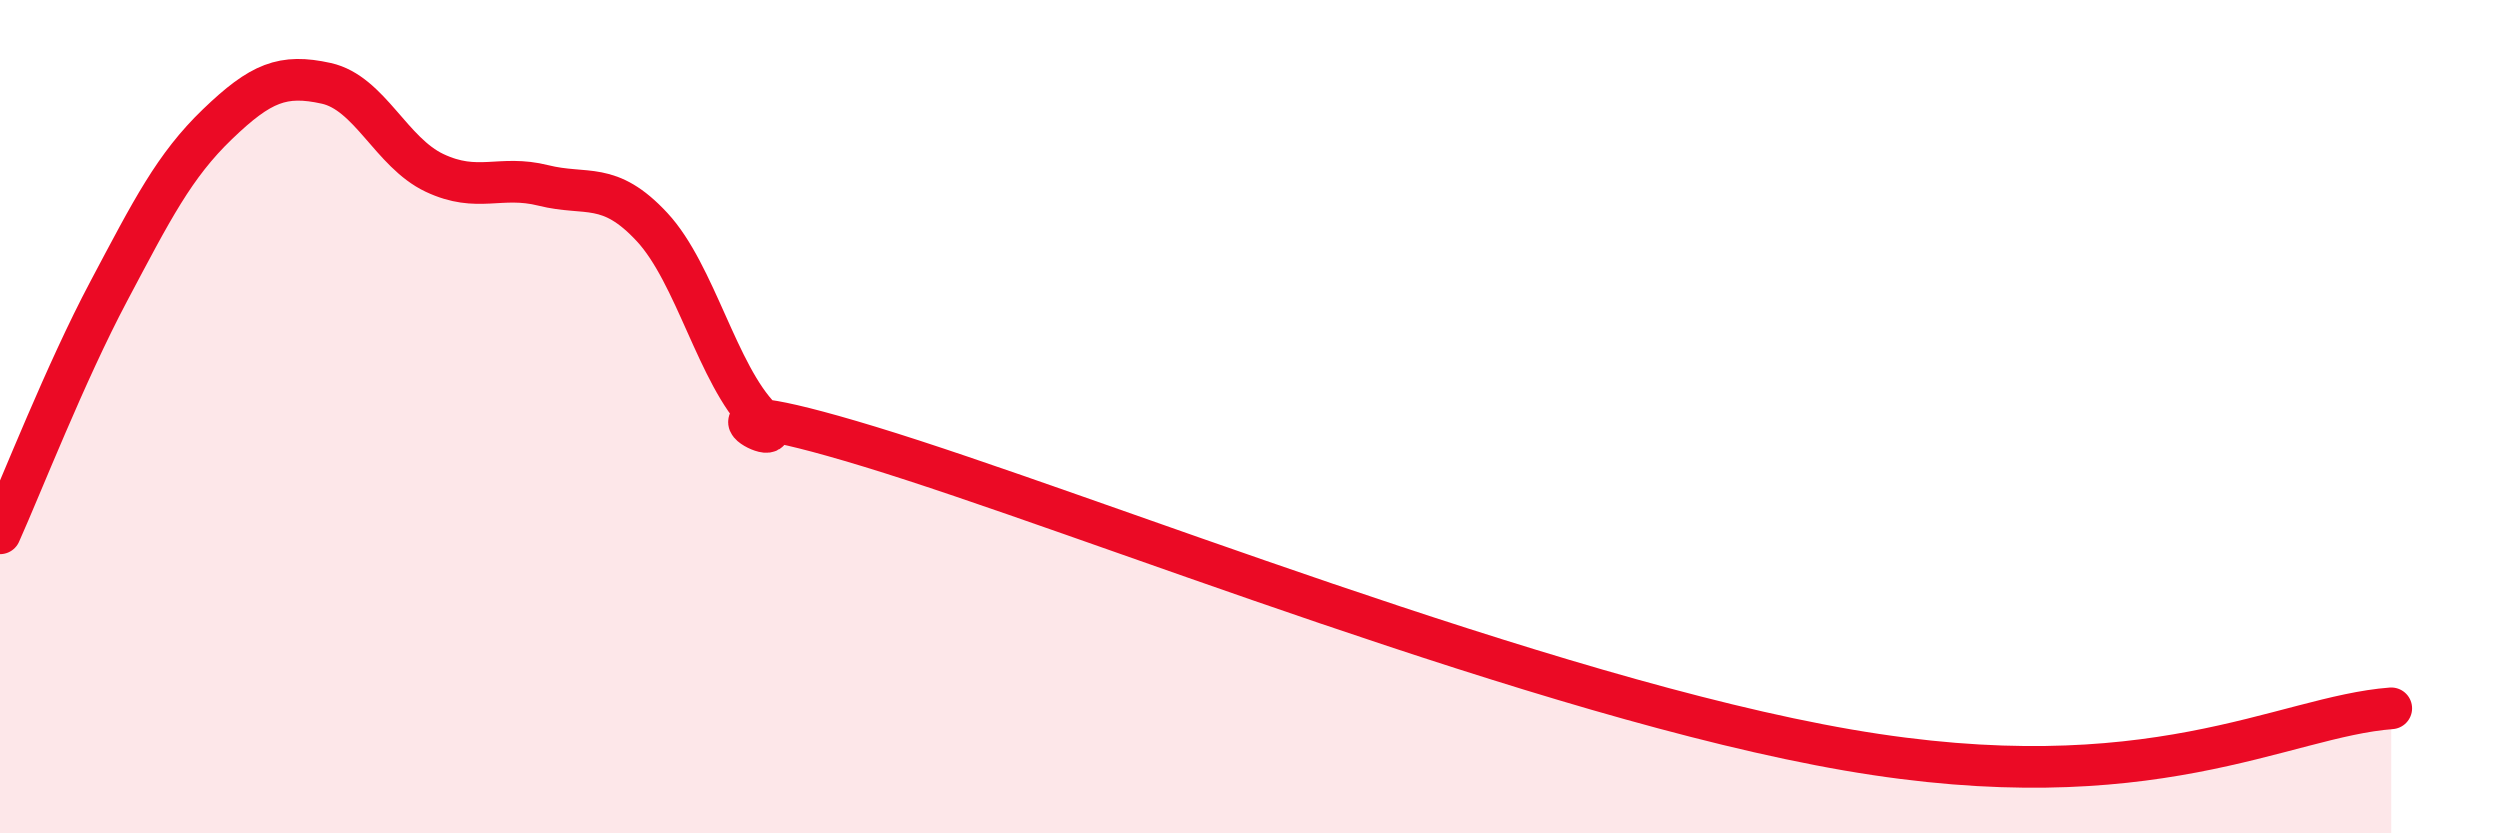
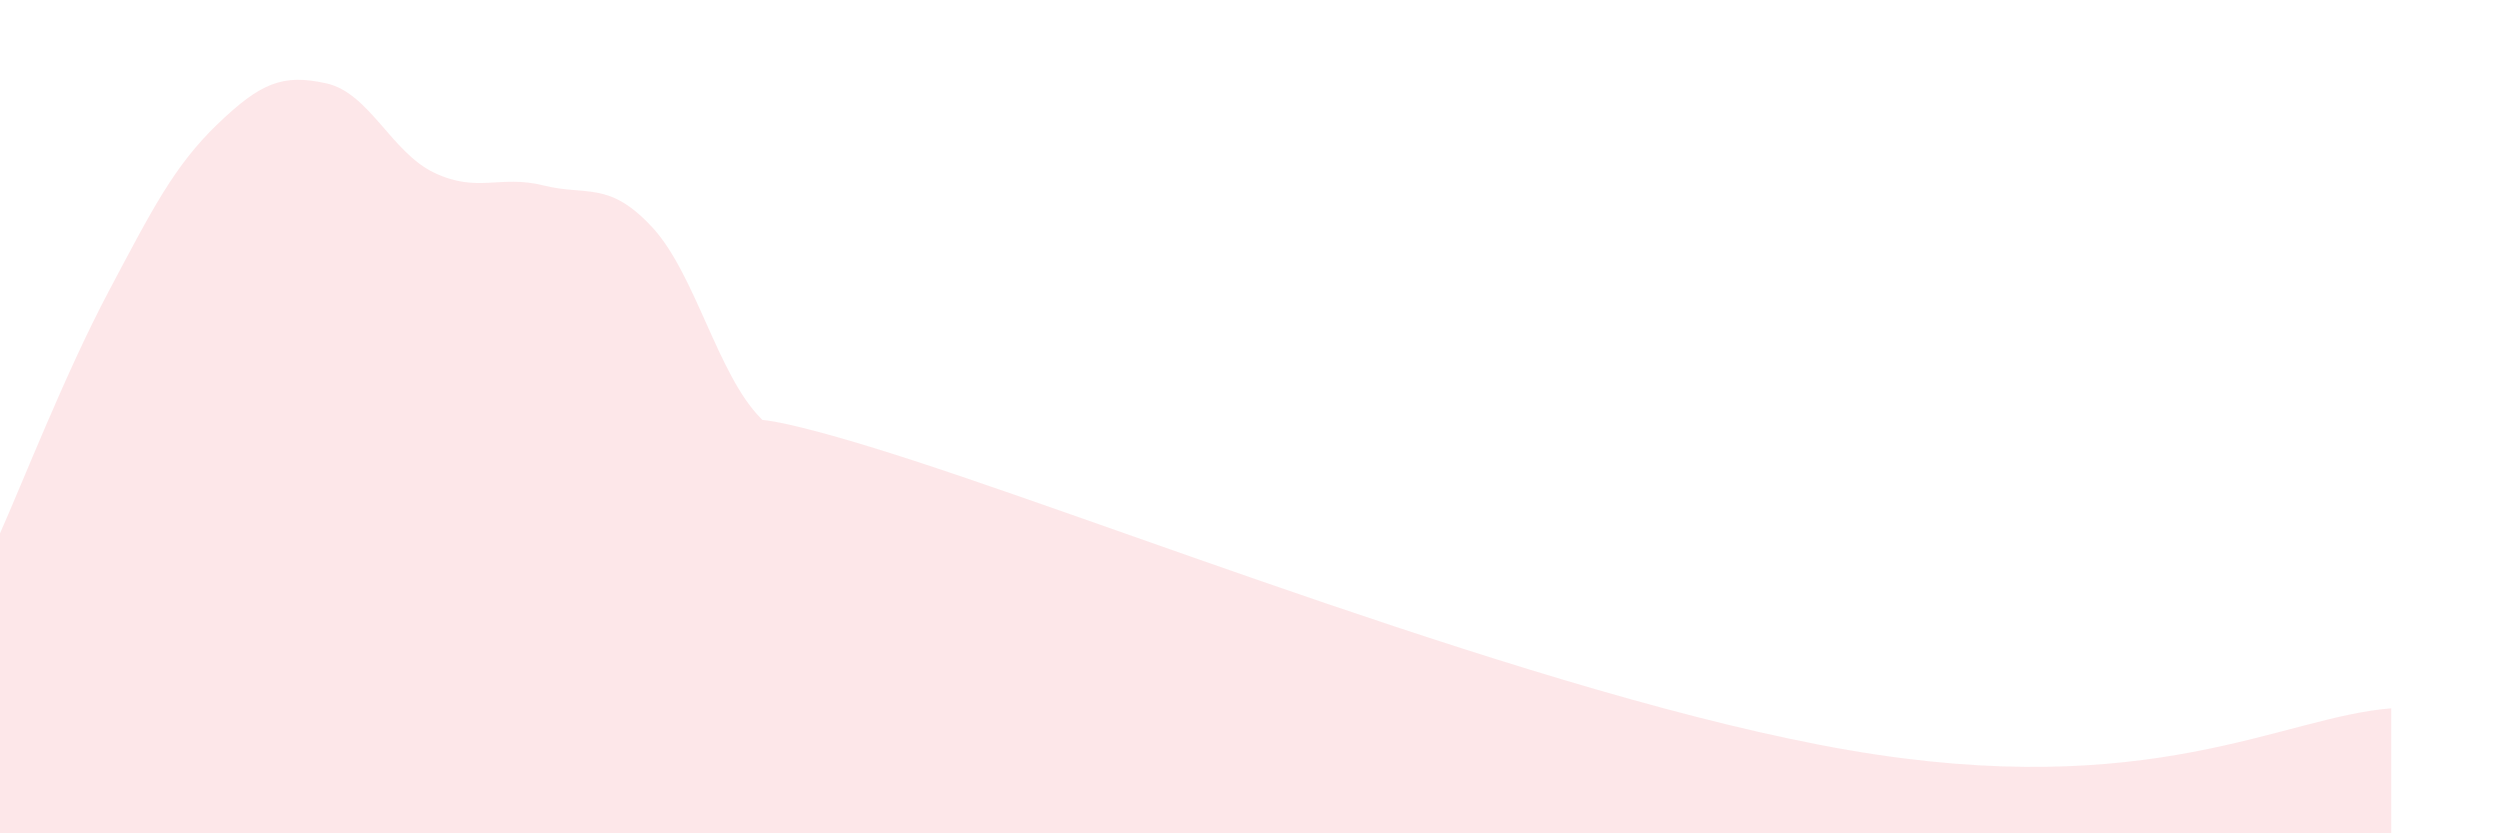
<svg xmlns="http://www.w3.org/2000/svg" width="60" height="20" viewBox="0 0 60 20">
  <path d="M 0,12.8 C 0.52,11.64 1.57,8.95 2.61,6.99 C 3.65,5.03 4.18,3.98 5.22,2.98 C 6.26,1.98 6.79,1.77 7.83,2 C 8.87,2.23 9.39,3.66 10.43,4.15 C 11.47,4.64 12,4.19 13.04,4.45 C 14.08,4.71 14.61,4.33 15.65,5.45 C 16.69,6.57 17.22,8.99 18.26,10.04 C 19.3,11.09 15.65,9.13 20.87,10.72 C 26.09,12.31 37.05,16.74 44.35,18 C 51.65,19.26 54.78,17.2 57.39,17L57.39 20L0 20Z" fill="#EB0A25" opacity="0.1" stroke-linecap="round" stroke-linejoin="round" />
-   <path d="M 0,12.8 C 0.52,11.64 1.57,8.95 2.61,6.99 C 3.65,5.03 4.18,3.98 5.22,2.98 C 6.26,1.98 6.79,1.77 7.83,2 C 8.87,2.23 9.39,3.66 10.43,4.15 C 11.47,4.64 12,4.19 13.04,4.45 C 14.08,4.71 14.61,4.33 15.65,5.45 C 16.69,6.57 17.22,8.99 18.26,10.04 C 19.3,11.09 15.65,9.13 20.87,10.72 C 26.09,12.31 37.05,16.74 44.35,18 C 51.65,19.26 54.78,17.2 57.39,17" stroke="#EB0A25" stroke-width="1" fill="none" stroke-linecap="round" stroke-linejoin="round" />
</svg>